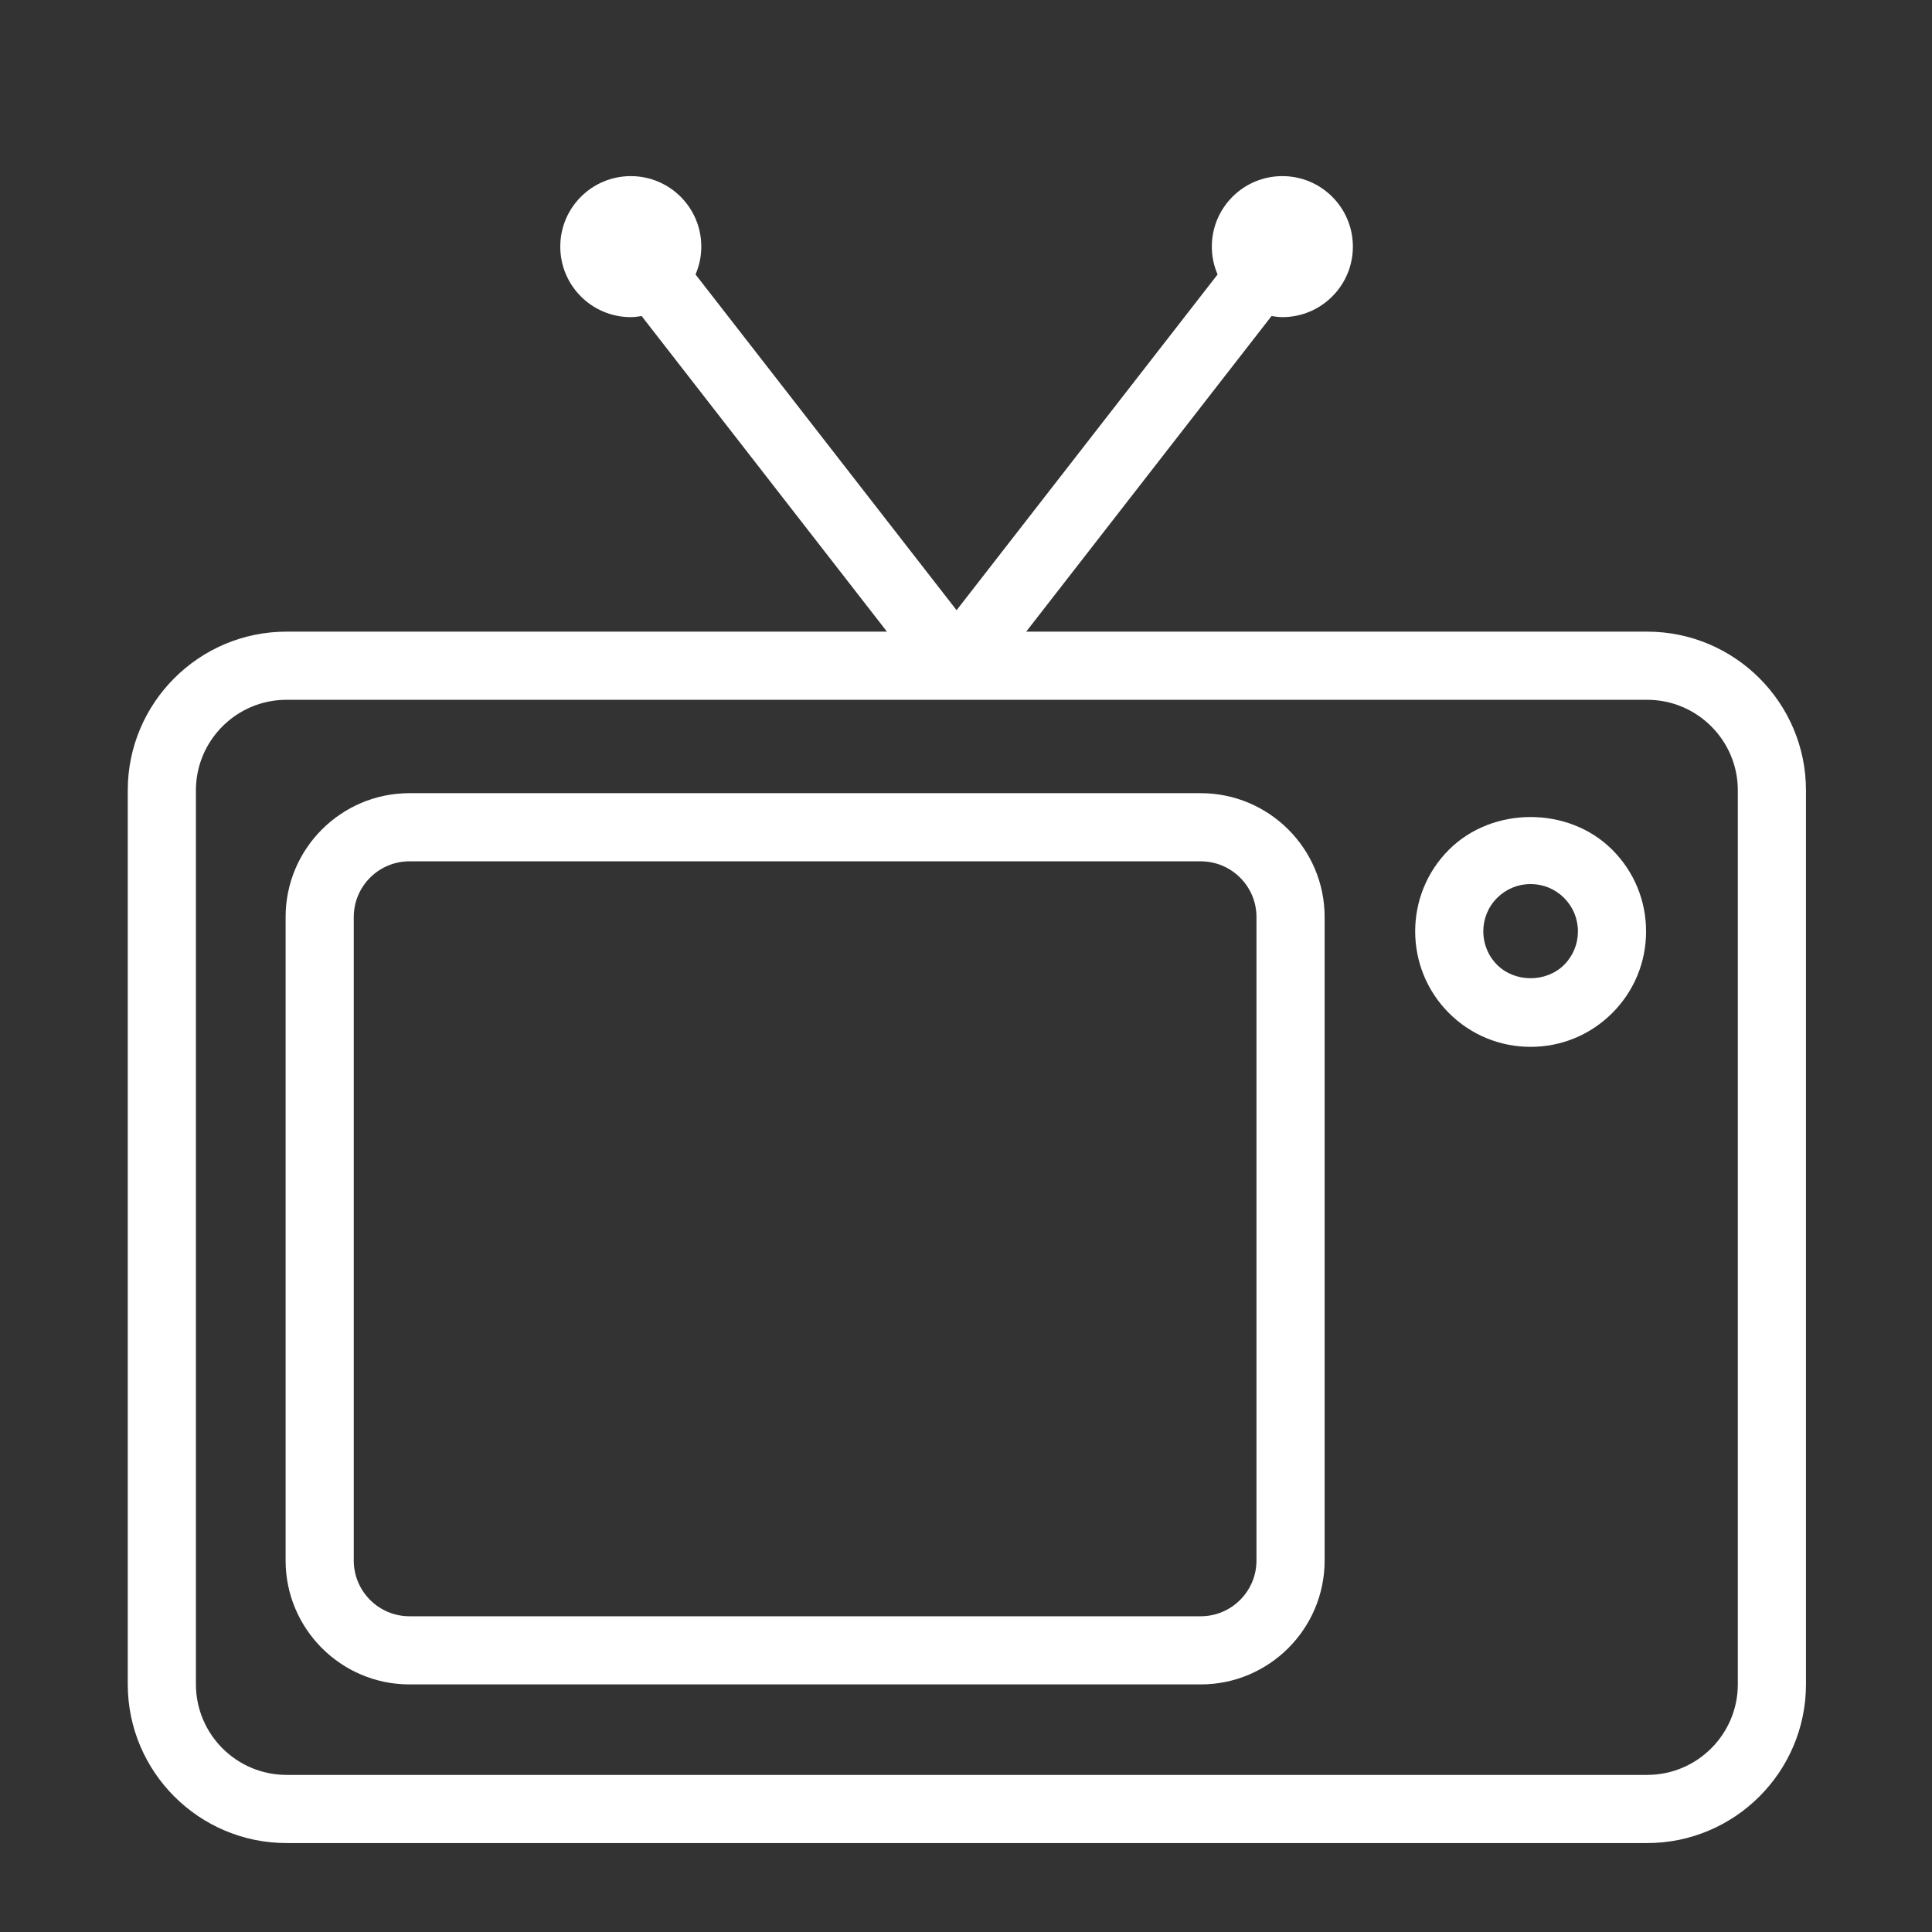
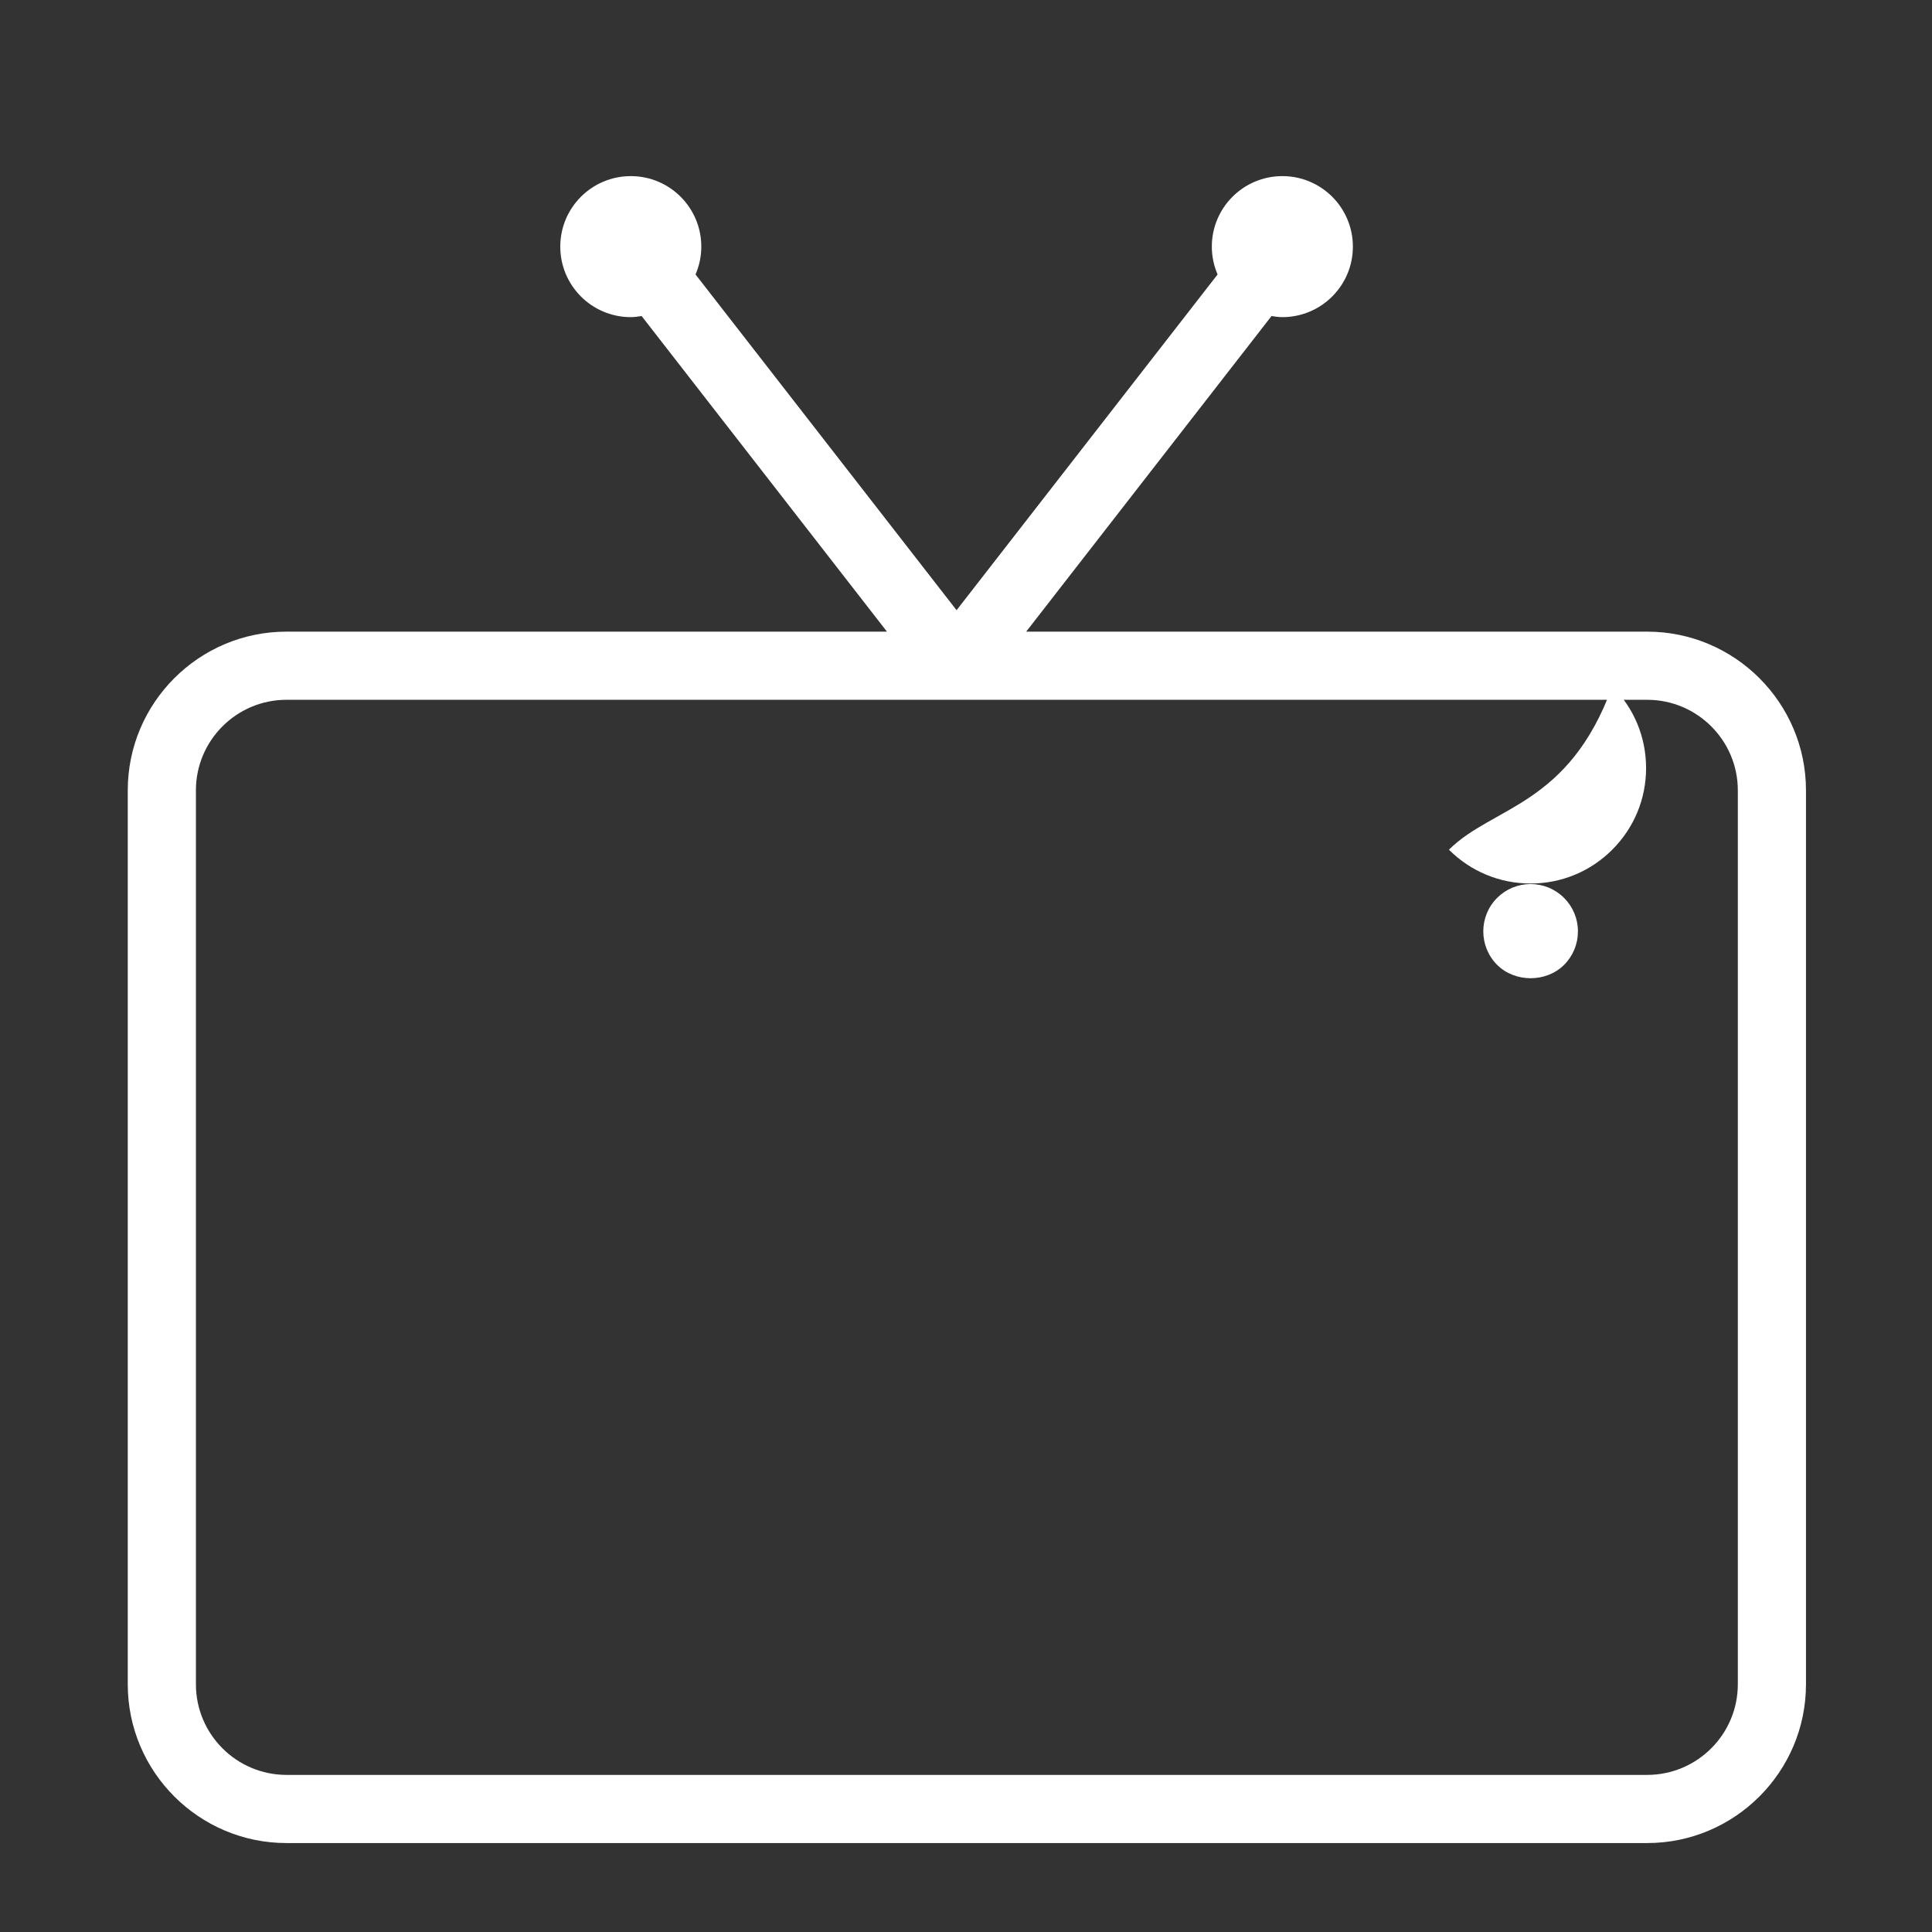
<svg xmlns="http://www.w3.org/2000/svg" version="1.1" id="Layer_1" x="0px" y="0px" width="56.693px" height="56.693px" viewBox="0 0 56.693 56.693" enable-background="new 0 0 56.693 56.693" xml:space="preserve">
  <rect x="0" y="0" width="56.693" height="56.693" fill="#333333" stroke="none" />
  <g>
-     <path fill="#FFFFFF" d="M42.518,24.934c-1.321,1.32-1.321,3.471,0,4.793c0.641,0.64,1.492,0.992,2.396,0.992c0.905,0,1.757-0.353,2.396-0.992   c0.641-0.641,0.993-1.491,0.993-2.396c0-0.906-0.353-1.757-0.993-2.396C46.033,23.656,43.8,23.654,42.518,24.934z M45.897,28.313   c-0.525,0.523-1.439,0.523-1.965,0c-0.541-0.542-0.541-1.424,0-1.965c0.263-0.262,0.611-0.406,0.982-0.406s0.72,0.145,0.982,0.406   c0.263,0.263,0.407,0.611,0.407,0.982S46.16,28.05,45.897,28.313z" />
-     <path fill="#FFFFFF" d="M35.234,23.275H12.015c-2.004,0-3.634,1.63-3.634,3.633v18.886c0,2.004,1.63,3.634,3.634,3.634h23.219   c2.005,0,3.636-1.63,3.636-3.634V26.908C38.87,24.905,37.239,23.275,35.234,23.275z M36.87,45.794c0,0.9-0.733,1.634-1.636,1.634   H12.015c-0.9,0-1.634-0.733-1.634-1.634V26.908c0-0.9,0.733-1.633,1.634-1.633h23.219c0.902,0,1.636,0.732,1.636,1.633V45.794z" />
+     <path fill="#FFFFFF" d="M42.518,24.934c0.641,0.64,1.492,0.992,2.396,0.992c0.905,0,1.757-0.353,2.396-0.992   c0.641-0.641,0.993-1.491,0.993-2.396c0-0.906-0.353-1.757-0.993-2.396C46.033,23.656,43.8,23.654,42.518,24.934z M45.897,28.313   c-0.525,0.523-1.439,0.523-1.965,0c-0.541-0.542-0.541-1.424,0-1.965c0.263-0.262,0.611-0.406,0.982-0.406s0.72,0.145,0.982,0.406   c0.263,0.263,0.407,0.611,0.407,0.982S46.16,28.05,45.897,28.313z" />
    <path fill="#FFFFFF" d="M48.335,18.535H30.113l7.199-9.261c0.104,0.016,0.209,0.032,0.318,0.032c1.143,0,2.069-0.927,2.069-2.069   c0-1.143-0.926-2.069-2.069-2.069S35.56,6.094,35.56,7.237c0,0.29,0.061,0.566,0.169,0.817l-7.659,9.852l-7.66-9.852   c0.108-0.251,0.169-0.527,0.169-0.817c0-1.143-0.926-2.069-2.069-2.069s-2.069,0.926-2.069,2.069c0,1.143,0.926,2.069,2.069,2.069   c0.109,0,0.213-0.016,0.318-0.032l7.199,9.261H8.407c-2.568,0-4.658,2.089-4.658,4.657v26.232c0,2.569,2.09,4.659,4.658,4.659   h39.928c2.569,0,4.66-2.09,4.66-4.659V23.192C52.995,20.624,50.904,18.535,48.335,18.535z M50.995,49.424   c0,1.466-1.193,2.659-2.66,2.659H8.407c-1.466,0-2.658-1.193-2.658-2.659V23.192c0-1.465,1.192-2.657,2.658-2.657h39.928   c1.467,0,2.66,1.192,2.66,2.657V49.424z" />
  </g>
</svg>